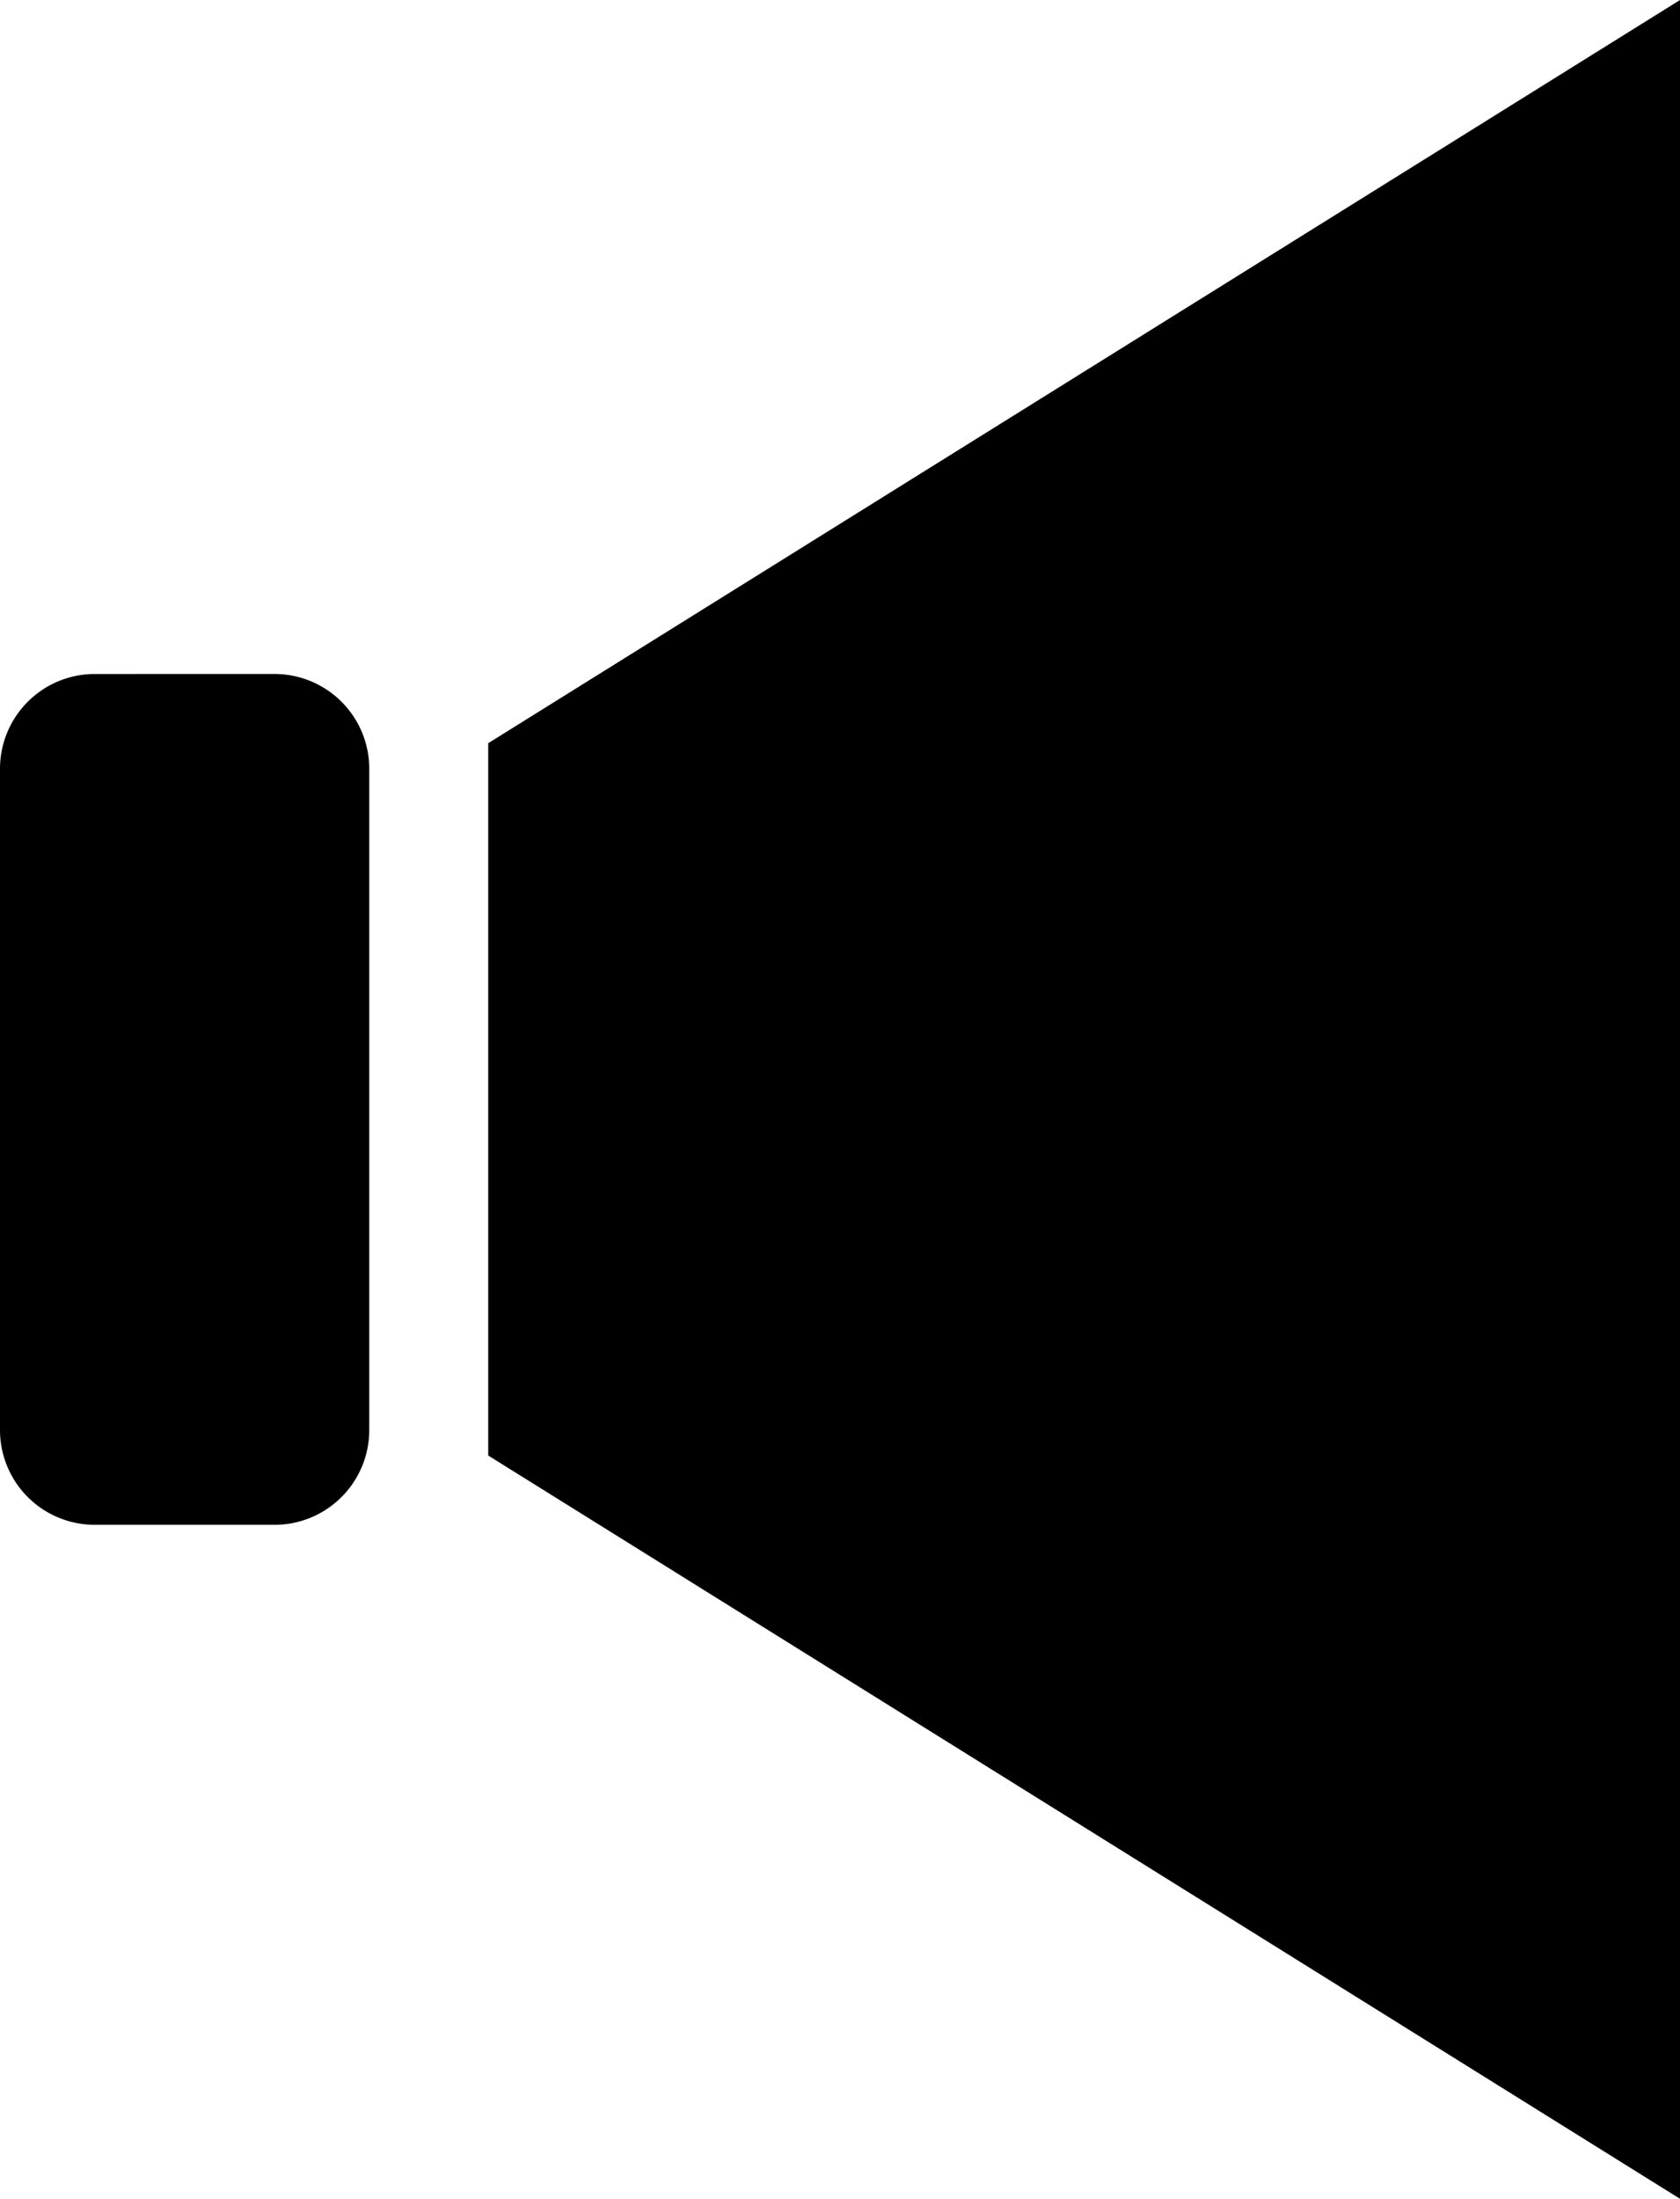
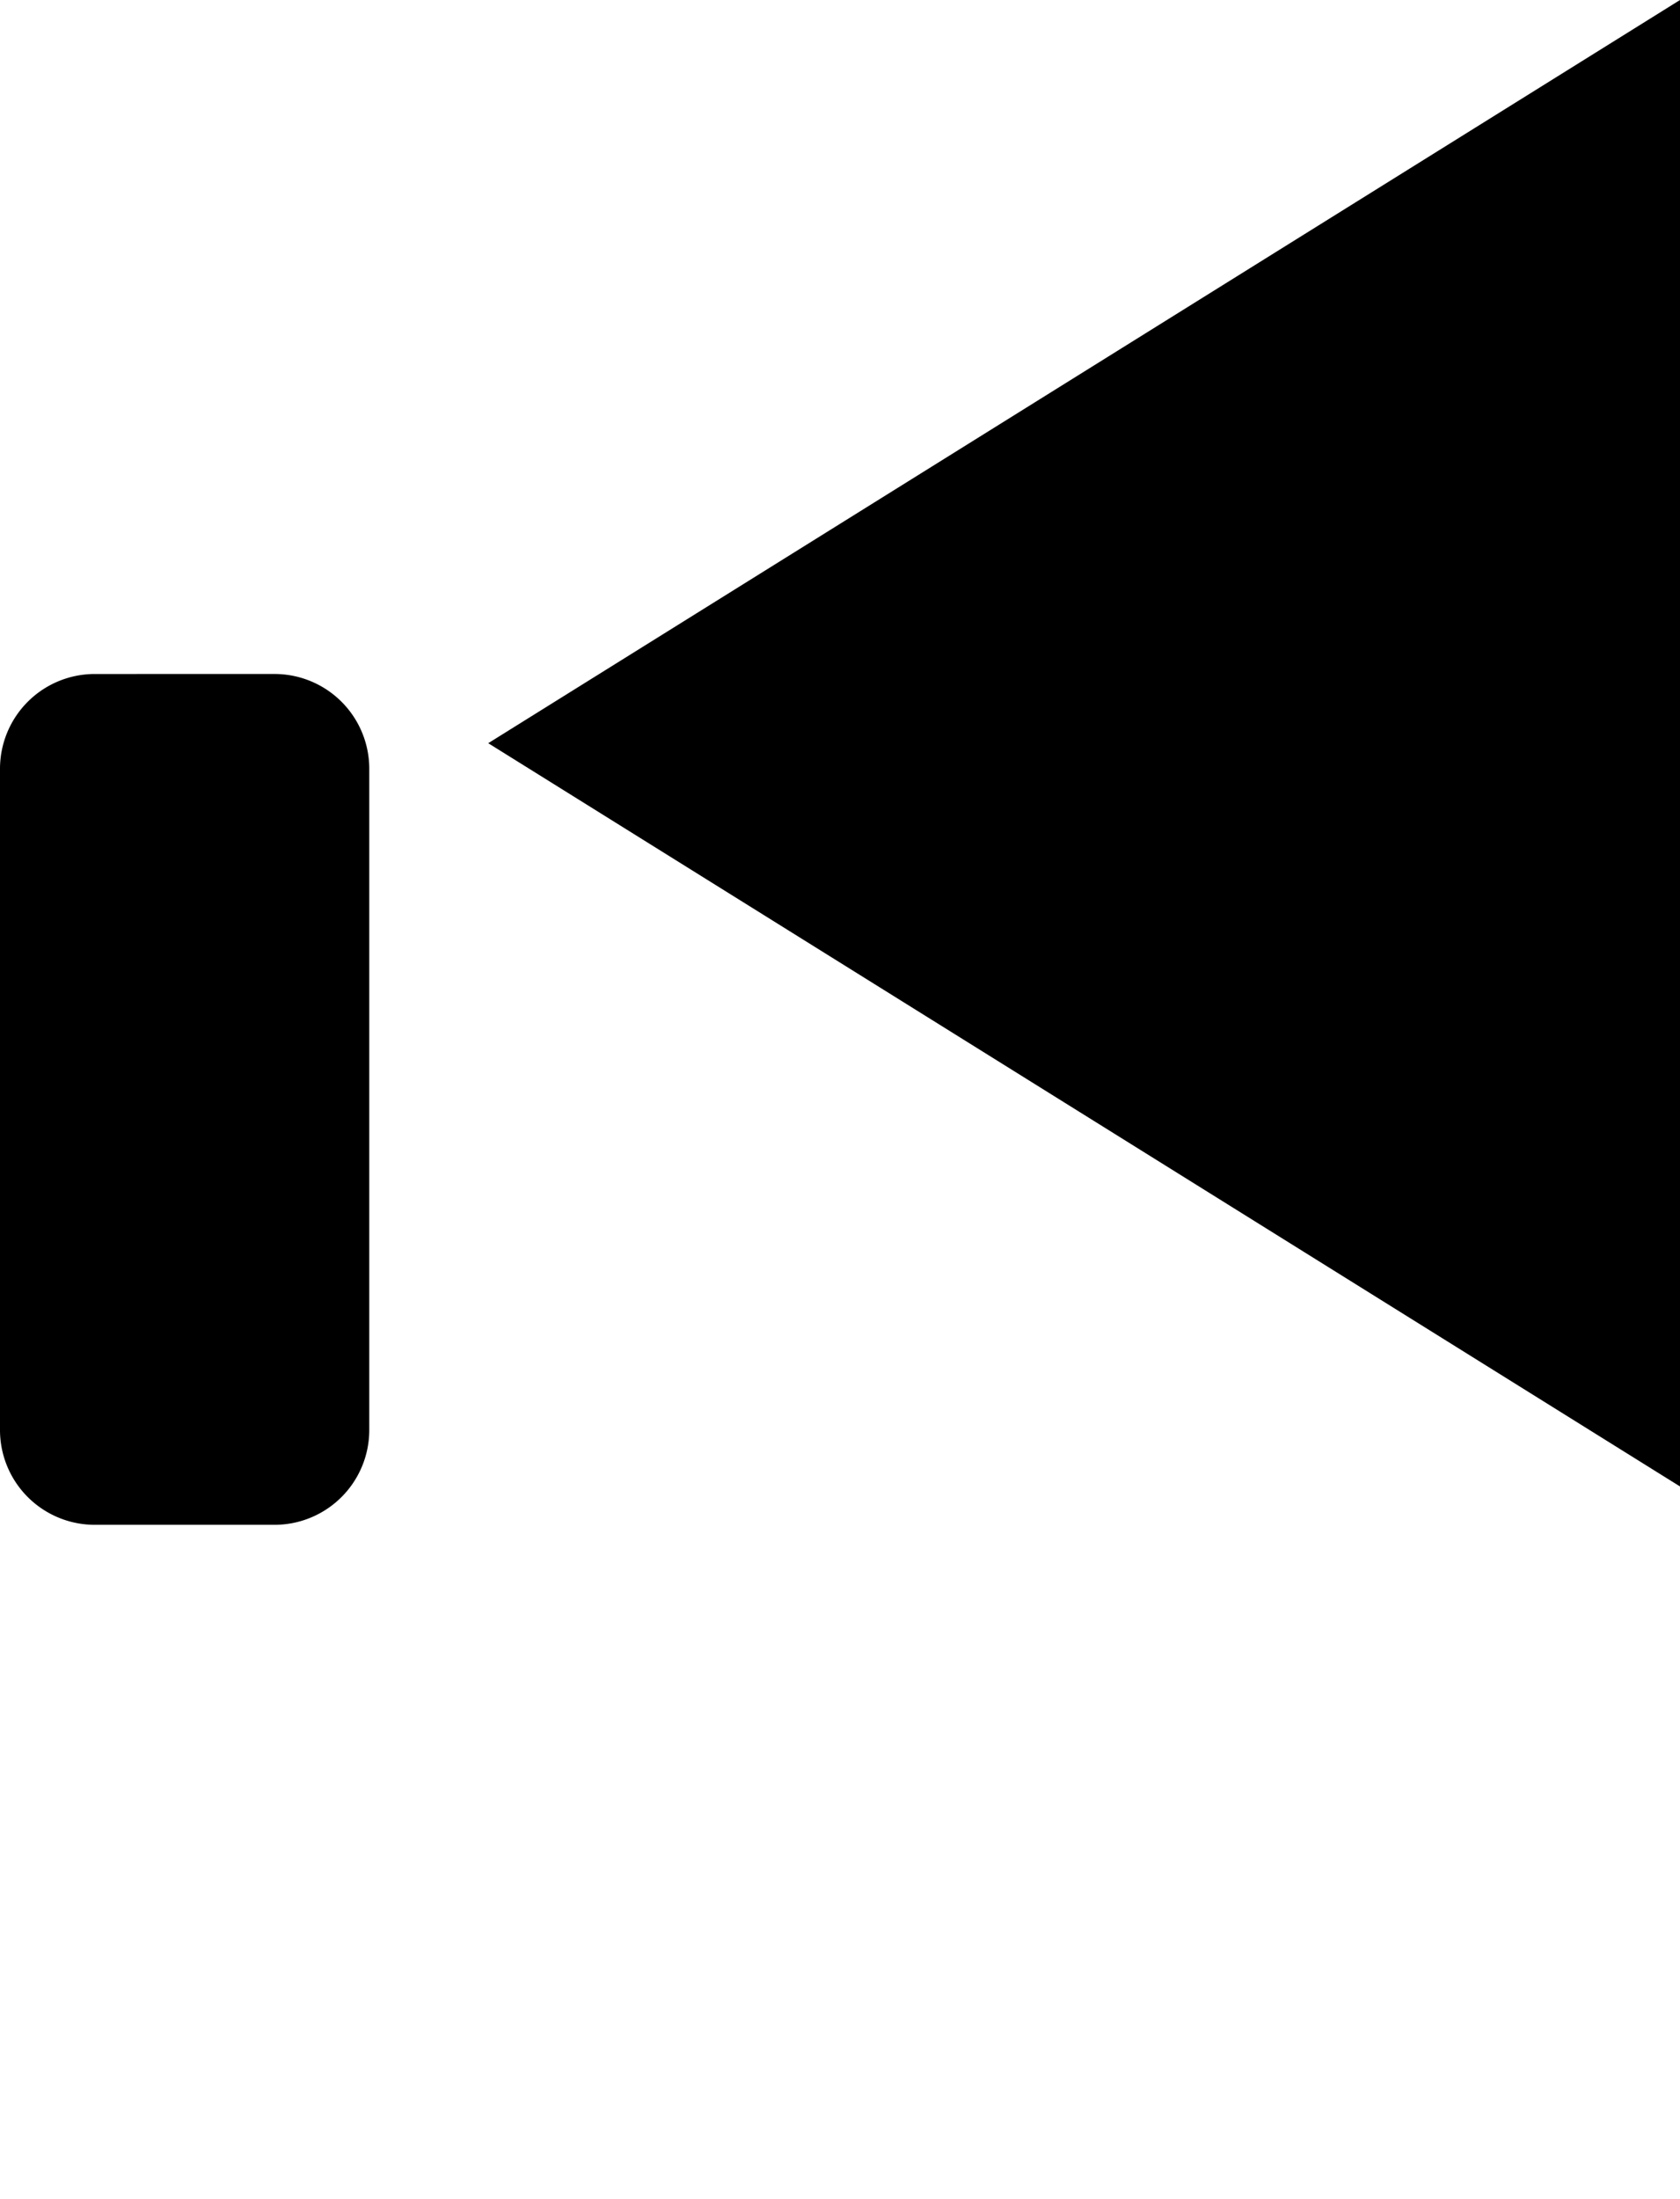
<svg xmlns="http://www.w3.org/2000/svg" width="152.872" height="200" viewBox="0 0 152.872 200">
  <g transform="translate(-17.919 -264.662)">
-     <path d="M170.792,264.662l-108.446,67.6v64.793l108.446,67.606v-200ZM26.56,325.968a8.623,8.623,0,0,0-8.641,8.641v60.107a8.623,8.623,0,0,0,8.641,8.641H42.88a8.623,8.623,0,0,0,8.641-8.641V334.608a8.623,8.623,0,0,0-8.641-8.641Z" transform="translate(0 0)" />
+     <path d="M170.792,264.662l-108.446,67.6l108.446,67.606v-200ZM26.56,325.968a8.623,8.623,0,0,0-8.641,8.641v60.107a8.623,8.623,0,0,0,8.641,8.641H42.88a8.623,8.623,0,0,0,8.641-8.641V334.608a8.623,8.623,0,0,0-8.641-8.641Z" transform="translate(0 0)" />
  </g>
</svg>